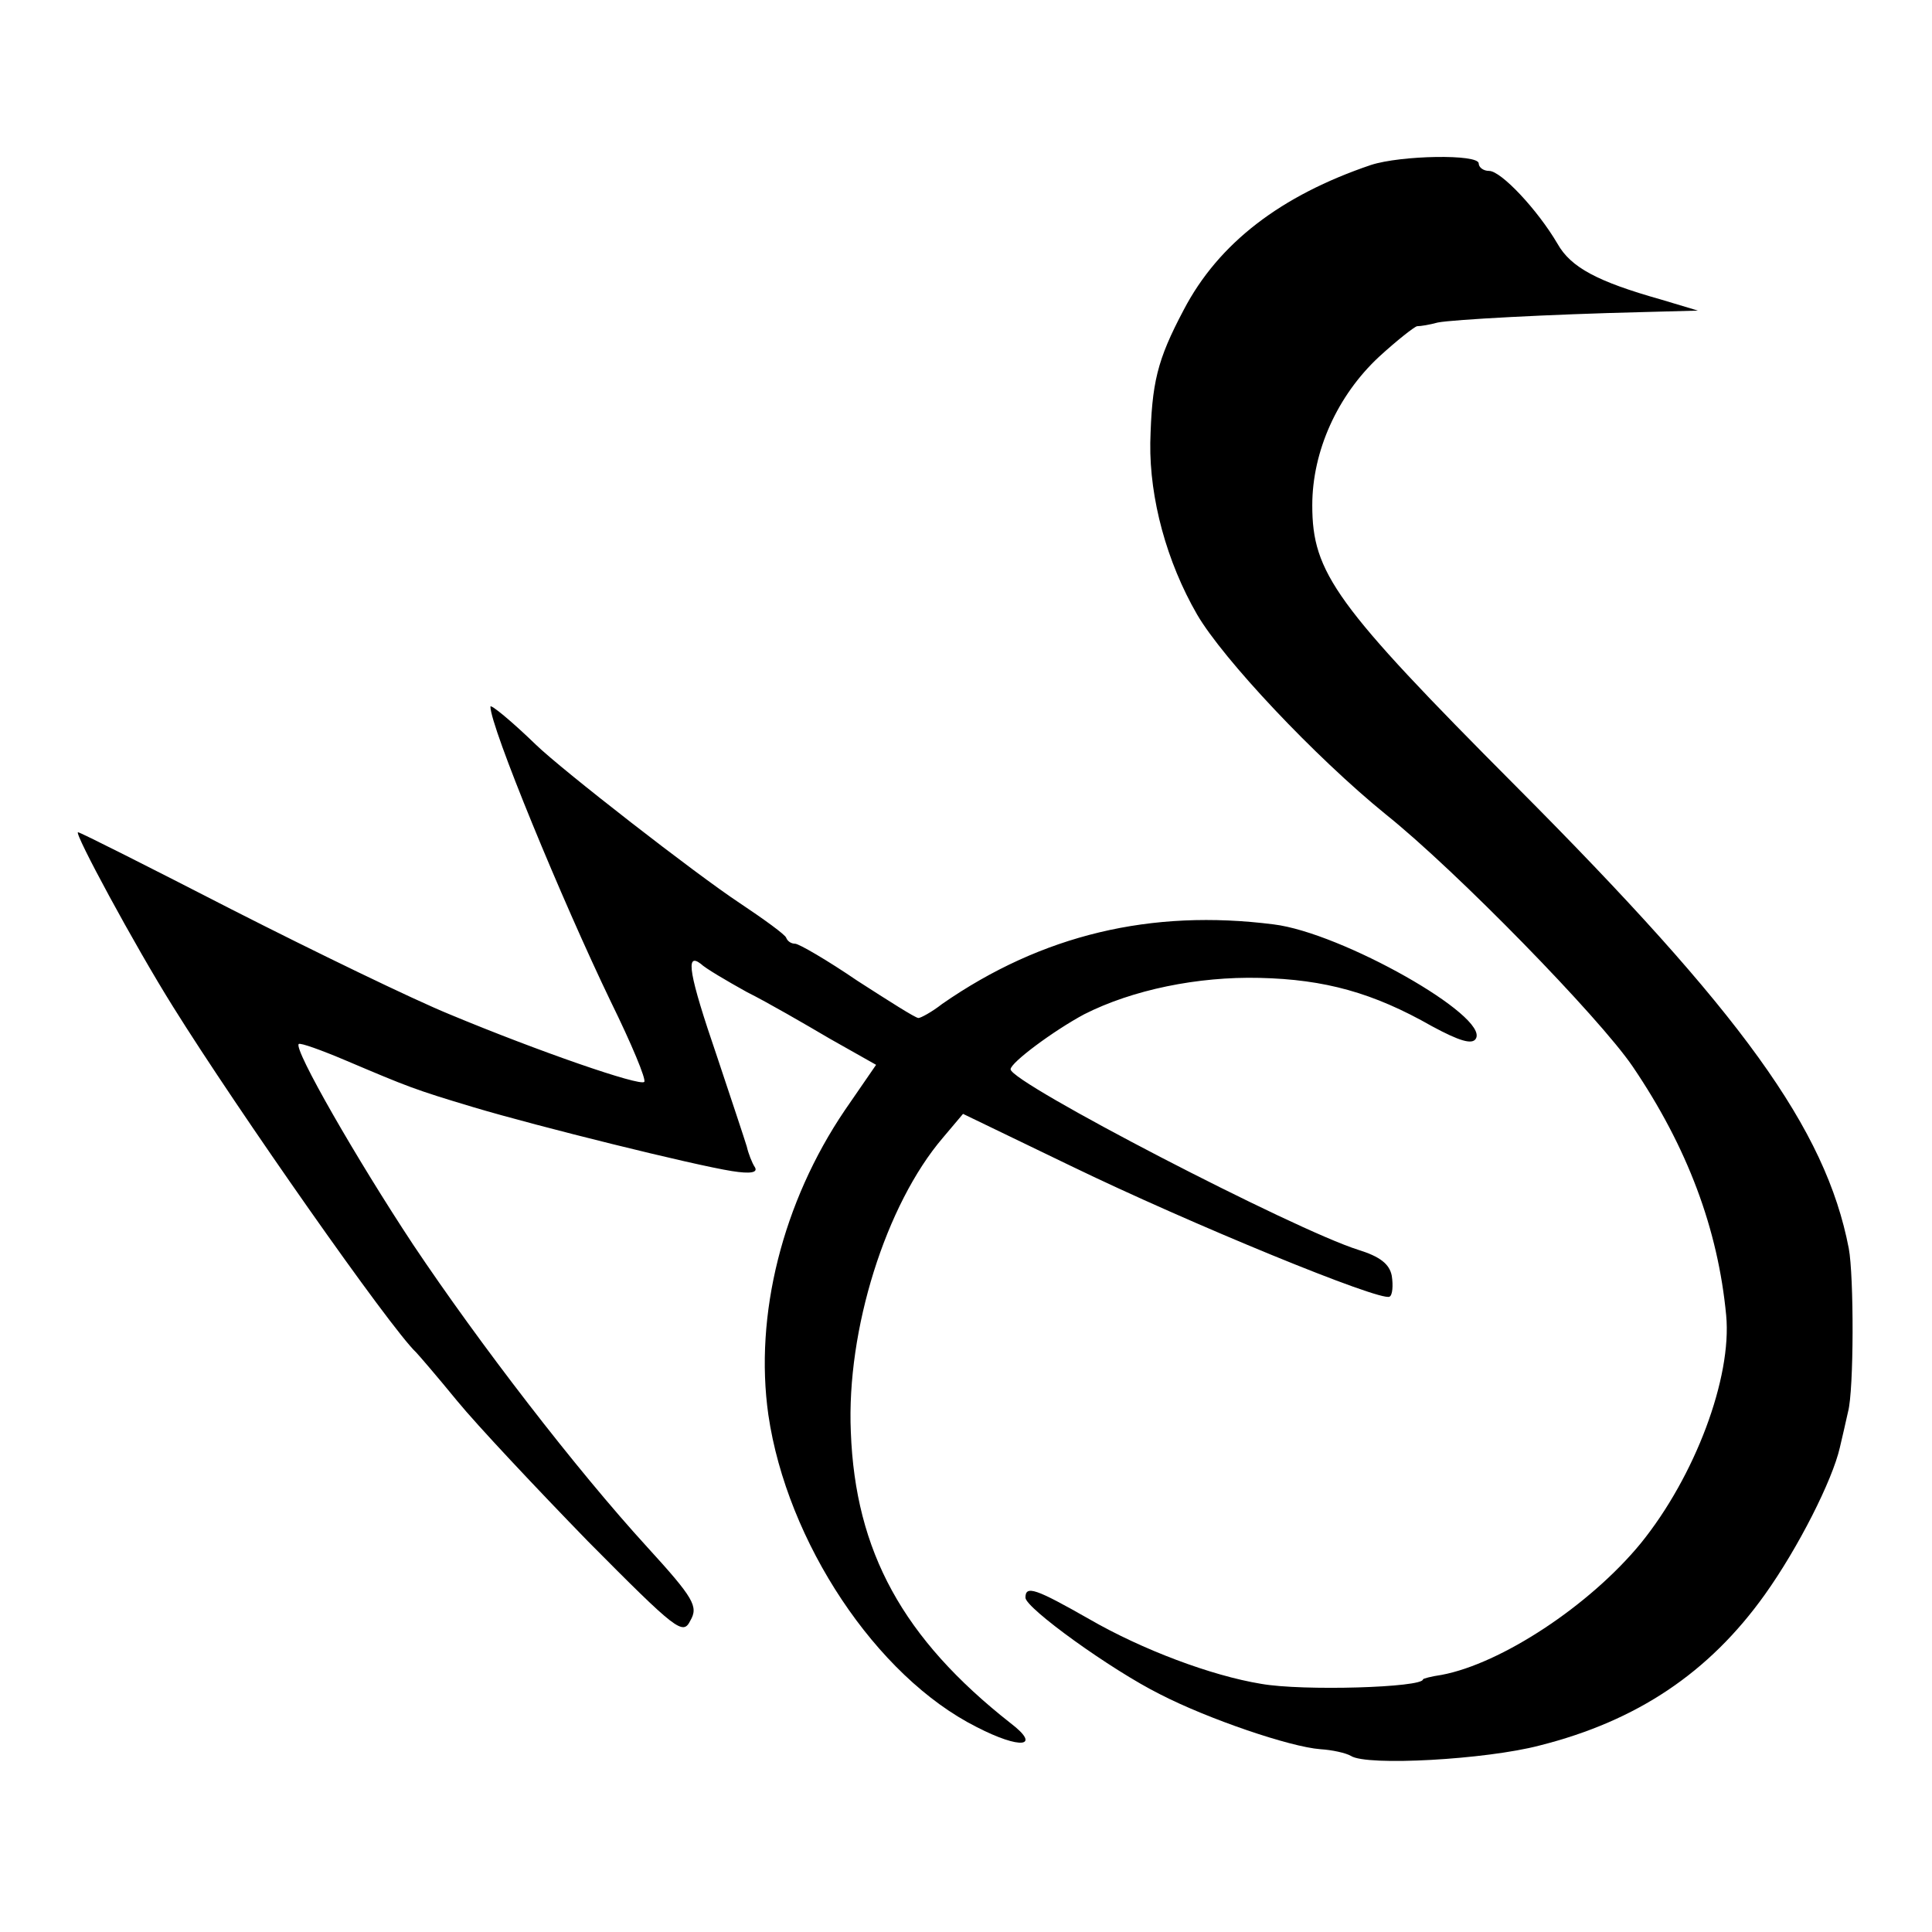
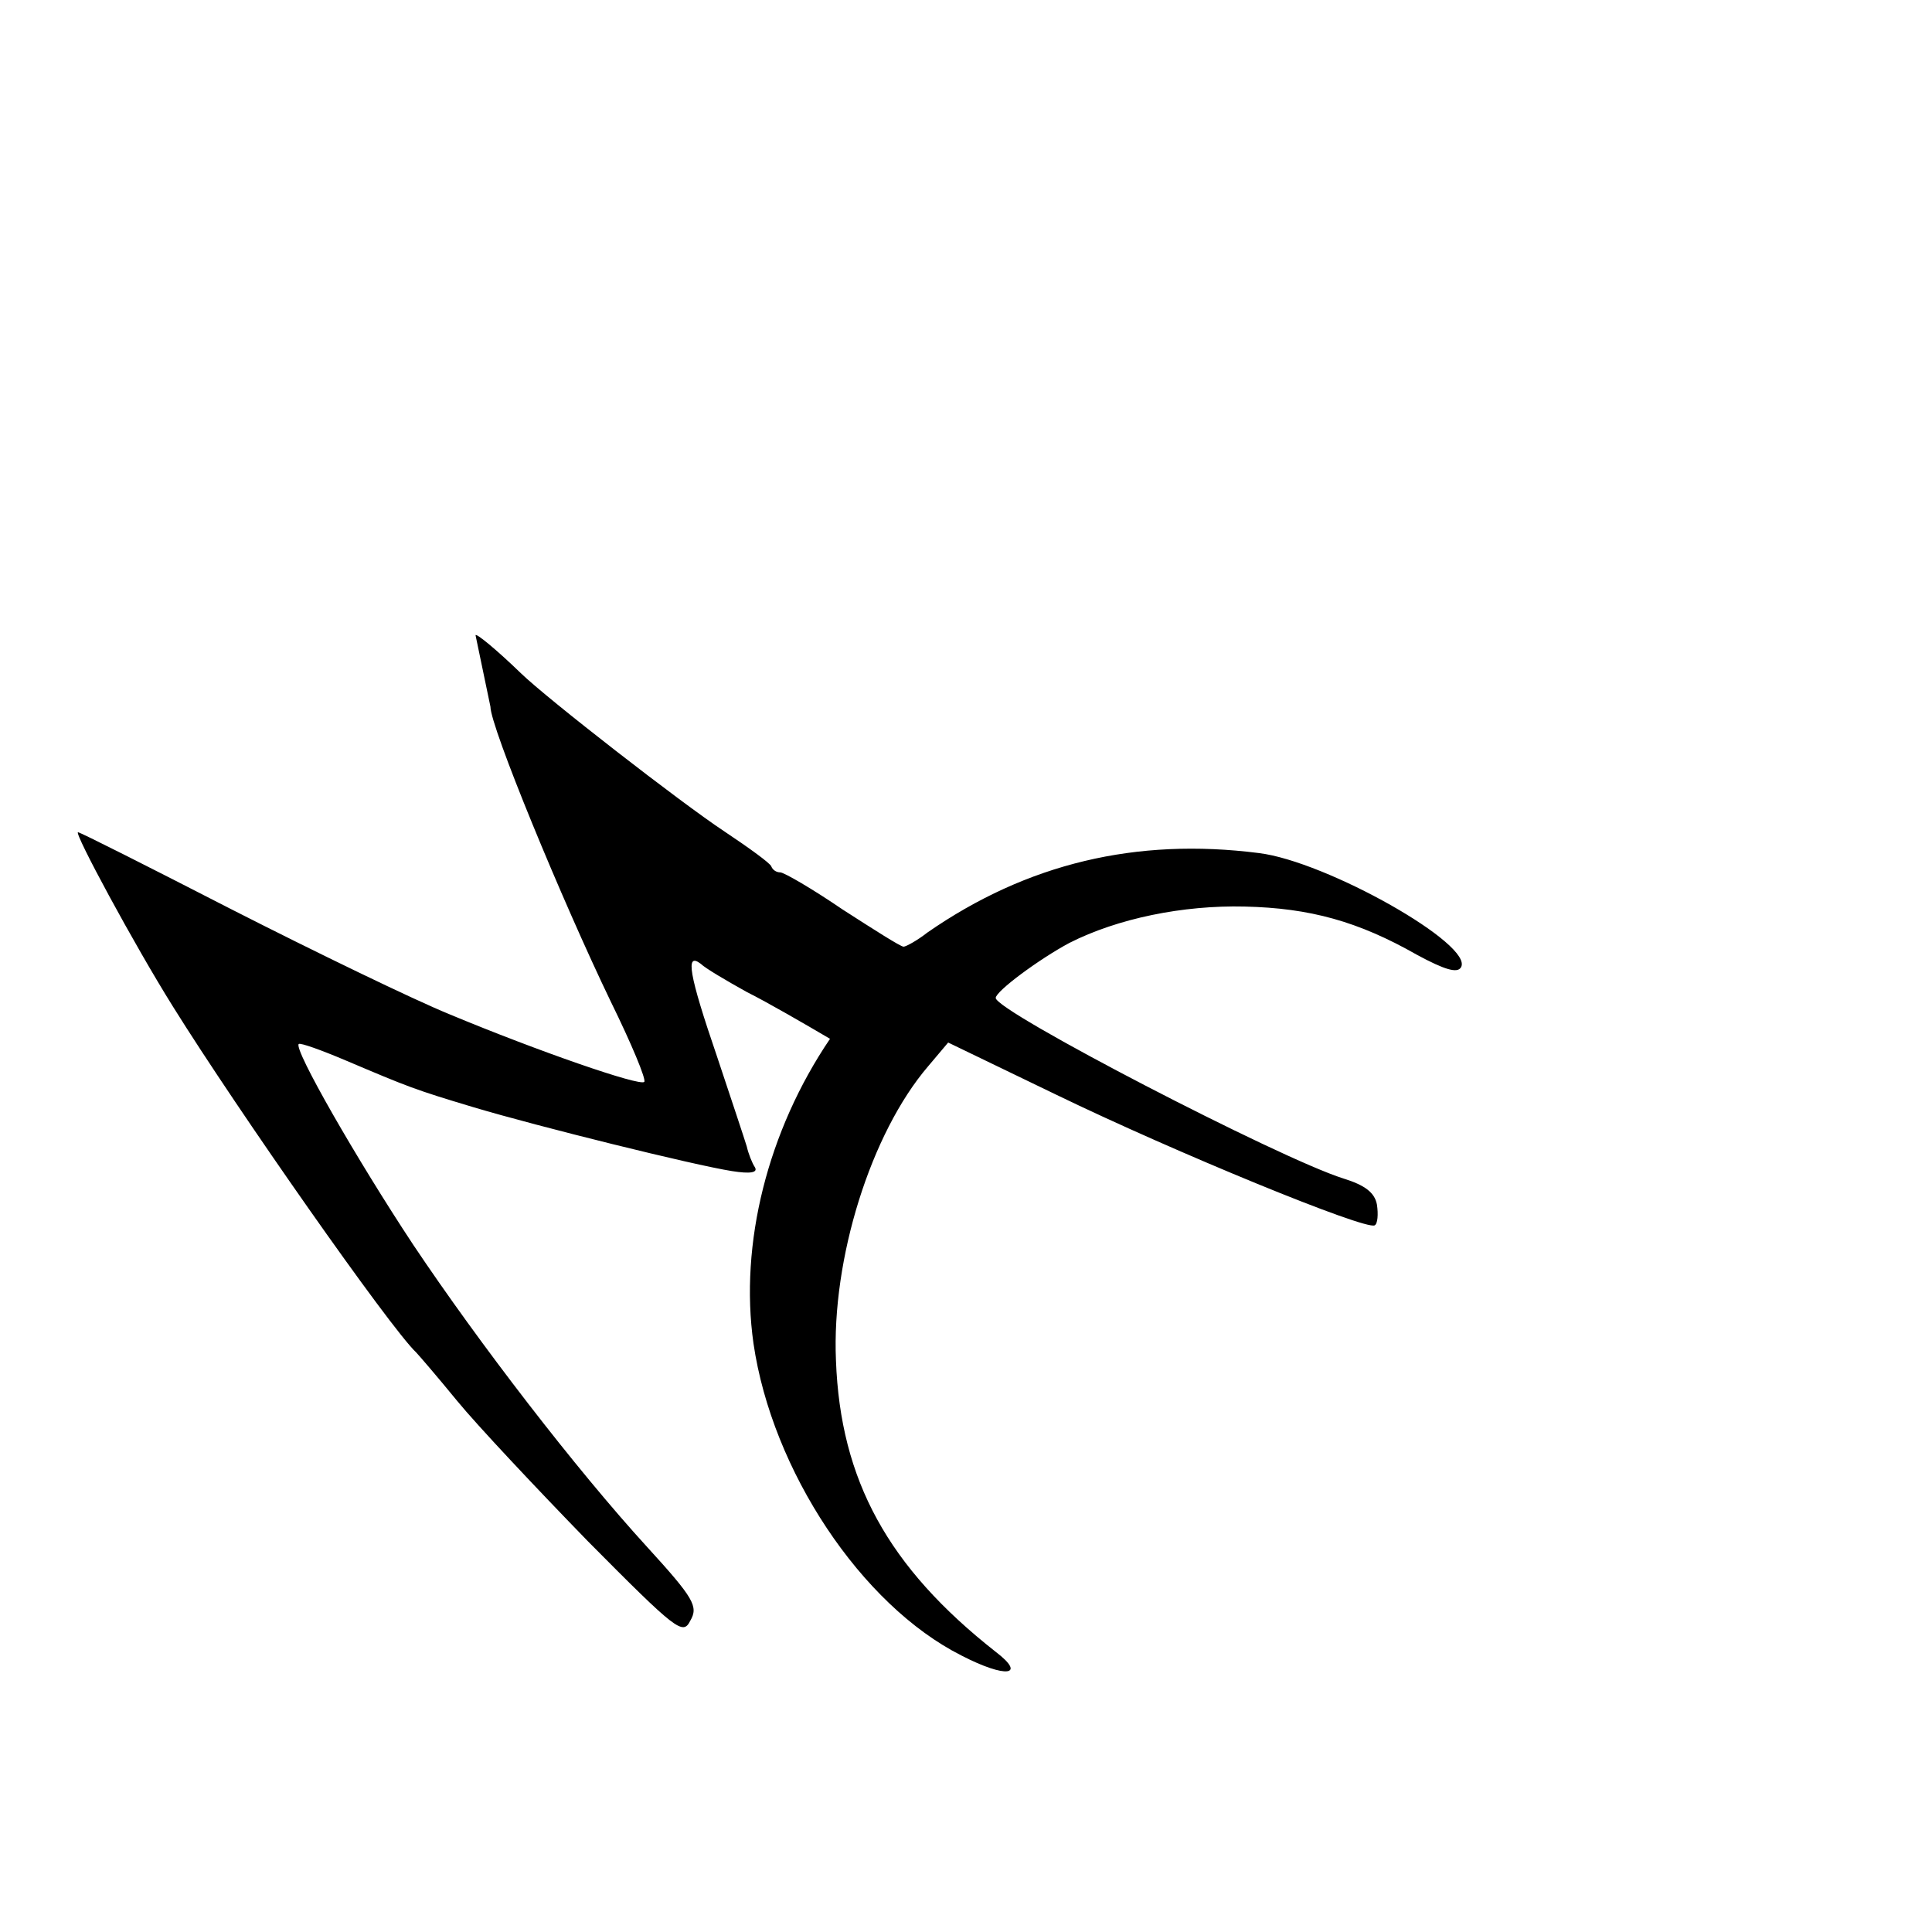
<svg xmlns="http://www.w3.org/2000/svg" version="1.0" width="260pt" height="260pt" viewBox="0 0 260 260" preserveAspectRatio="xMidYMid meet">
  <g transform="translate(0,260) scale(0.1,-0.1)" fill="#000000" stroke="none">
-     <path d="M1845 2378 c-121 -41 -205 -105 -252 -195 -36 -68 -43 -98 -45 -179 -1 -75 22 -160 63 -231 35 -60 158 -191 254 -269 95 -76 287 -273 332 -339 74 -109 115 -219 126 -335 8 -84 -42 -217 -115 -307 -69 -84 -188 -162 -268 -177 -14 -2 -25 -5 -25 -6 0 -11 -162 -16 -218 -6 -67 11 -160 46 -231 87 -72 41 -86 46 -86 29 0 -14 115 -97 181 -130 64 -33 175 -71 216 -74 16 -1 34 -5 41 -9 21 -14 182 -5 254 14 131 33 228 98 303 203 45 63 91 154 101 198 3 13 8 34 11 48 8 29 8 183 1 220 -31 161 -144 317 -448 622 -243 244 -274 287 -274 378 0 73 34 148 90 200 24 22 47 40 51 41 5 0 17 2 28 5 21 4 150 11 275 14 l75 2 -50 15 c-85 24 -121 43 -139 75 -27 46 -76 98 -92 98 -8 0 -14 5 -14 10 0 13 -105 11 -145 -2z" />
-     <path d="M660 1649 c0 -27 96 -260 162 -397 28 -57 48 -105 45 -108 -6 -6 -142 41 -262 91 -49 20 -181 84 -293 141 -111 57 -204 104 -207 104 -6 0 76 -152 128 -235 86 -138 292 -432 327 -465 3 -3 28 -32 55 -65 27 -33 107 -118 176 -189 120 -121 128 -127 138 -107 11 19 5 30 -58 99 -96 105 -226 274 -315 407 -76 115 -161 263 -154 270 2 2 30 -8 63 -22 85 -36 92 -39 172 -63 87 -26 297 -78 348 -86 25 -4 35 -2 31 5 -4 6 -9 19 -11 28 -3 10 -21 64 -40 121 -38 111 -43 141 -22 125 6 -6 35 -23 62 -38 28 -14 78 -43 112 -63 l62 -35 -42 -61 c-84 -124 -122 -276 -103 -410 25 -171 145 -352 280 -420 60 -31 88 -27 46 5 -145 114 -209 231 -215 392 -6 137 47 306 124 396 l27 32 145 -70 c161 -78 417 -183 429 -176 4 2 5 15 3 28 -3 16 -16 26 -45 35 -86 27 -468 225 -468 243 0 9 58 52 99 74 65 33 153 51 236 49 88 -2 153 -20 232 -65 37 -20 54 -25 59 -17 19 30 -181 143 -272 154 -165 21 -312 -14 -446 -107 -14 -11 -29 -19 -32 -19 -4 0 -40 23 -82 50 -41 28 -79 50 -84 50 -5 0 -10 3 -12 8 -1 4 -30 25 -63 47 -59 39 -239 179 -274 213 -32 31 -61 55 -61 51z" />
+     <path d="M660 1649 c0 -27 96 -260 162 -397 28 -57 48 -105 45 -108 -6 -6 -142 41 -262 91 -49 20 -181 84 -293 141 -111 57 -204 104 -207 104 -6 0 76 -152 128 -235 86 -138 292 -432 327 -465 3 -3 28 -32 55 -65 27 -33 107 -118 176 -189 120 -121 128 -127 138 -107 11 19 5 30 -58 99 -96 105 -226 274 -315 407 -76 115 -161 263 -154 270 2 2 30 -8 63 -22 85 -36 92 -39 172 -63 87 -26 297 -78 348 -86 25 -4 35 -2 31 5 -4 6 -9 19 -11 28 -3 10 -21 64 -40 121 -38 111 -43 141 -22 125 6 -6 35 -23 62 -38 28 -14 78 -43 112 -63 c-84 -124 -122 -276 -103 -410 25 -171 145 -352 280 -420 60 -31 88 -27 46 5 -145 114 -209 231 -215 392 -6 137 47 306 124 396 l27 32 145 -70 c161 -78 417 -183 429 -176 4 2 5 15 3 28 -3 16 -16 26 -45 35 -86 27 -468 225 -468 243 0 9 58 52 99 74 65 33 153 51 236 49 88 -2 153 -20 232 -65 37 -20 54 -25 59 -17 19 30 -181 143 -272 154 -165 21 -312 -14 -446 -107 -14 -11 -29 -19 -32 -19 -4 0 -40 23 -82 50 -41 28 -79 50 -84 50 -5 0 -10 3 -12 8 -1 4 -30 25 -63 47 -59 39 -239 179 -274 213 -32 31 -61 55 -61 51z" />
  </g>
</svg>